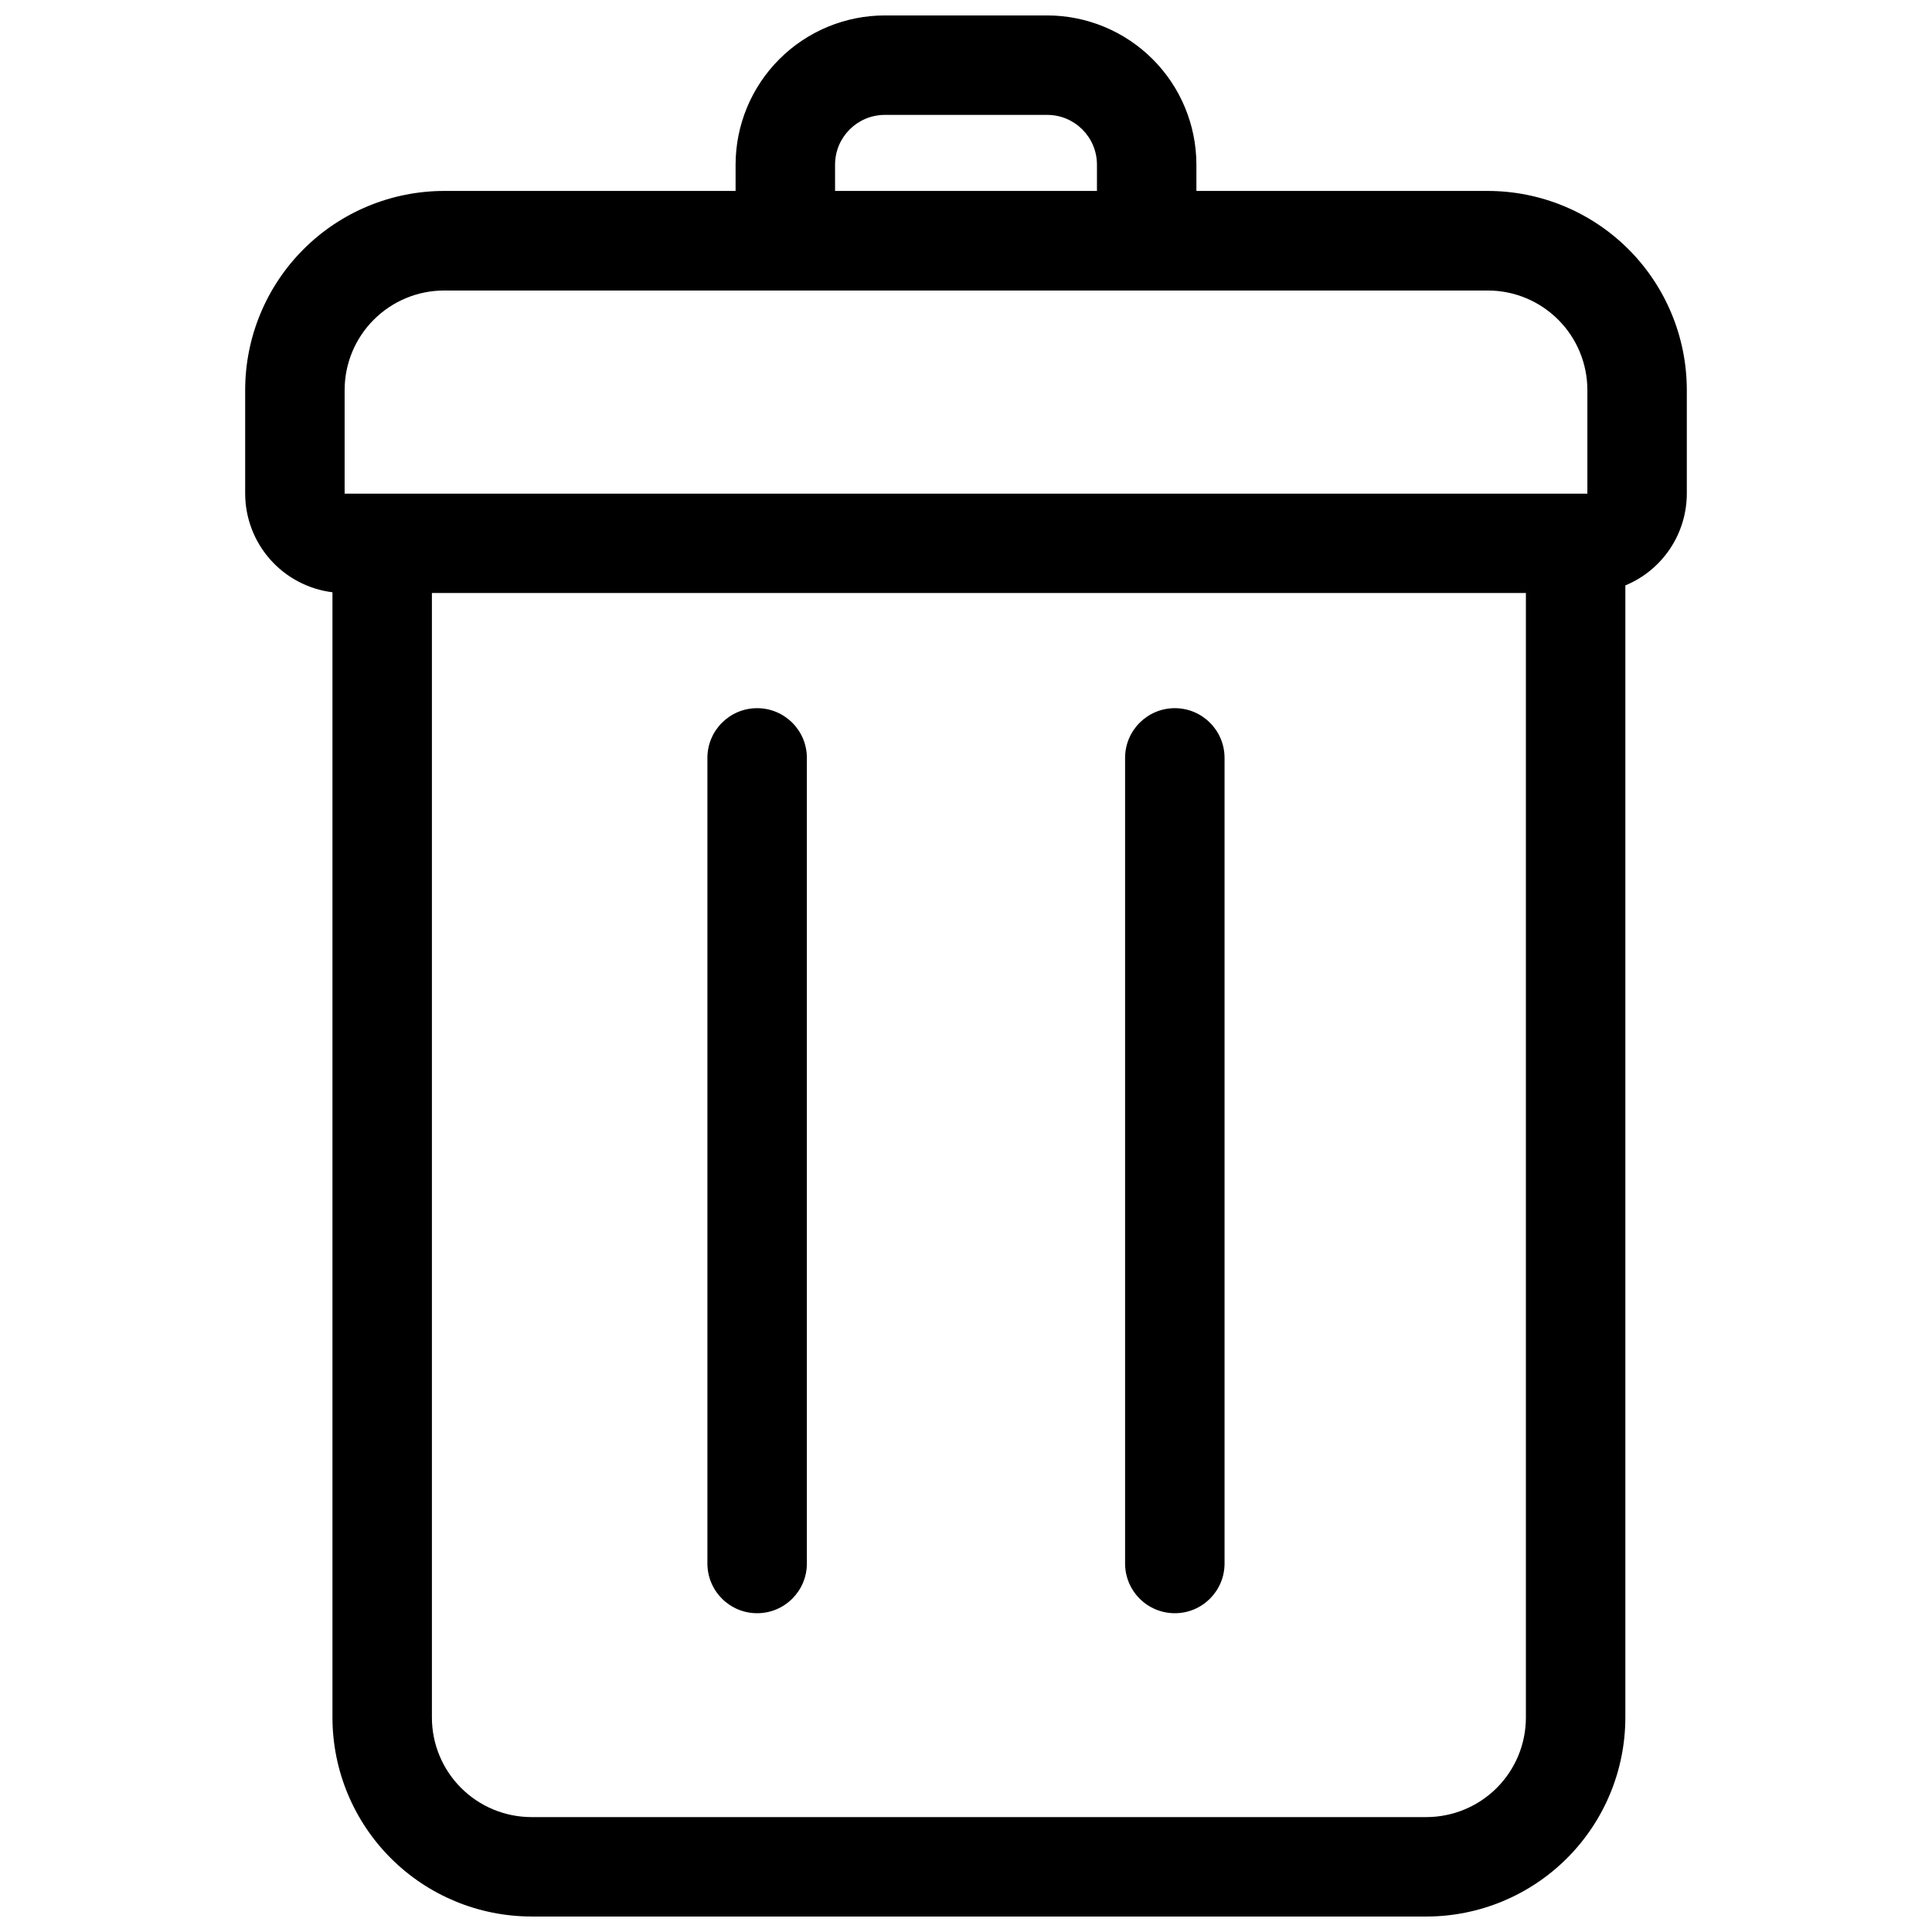
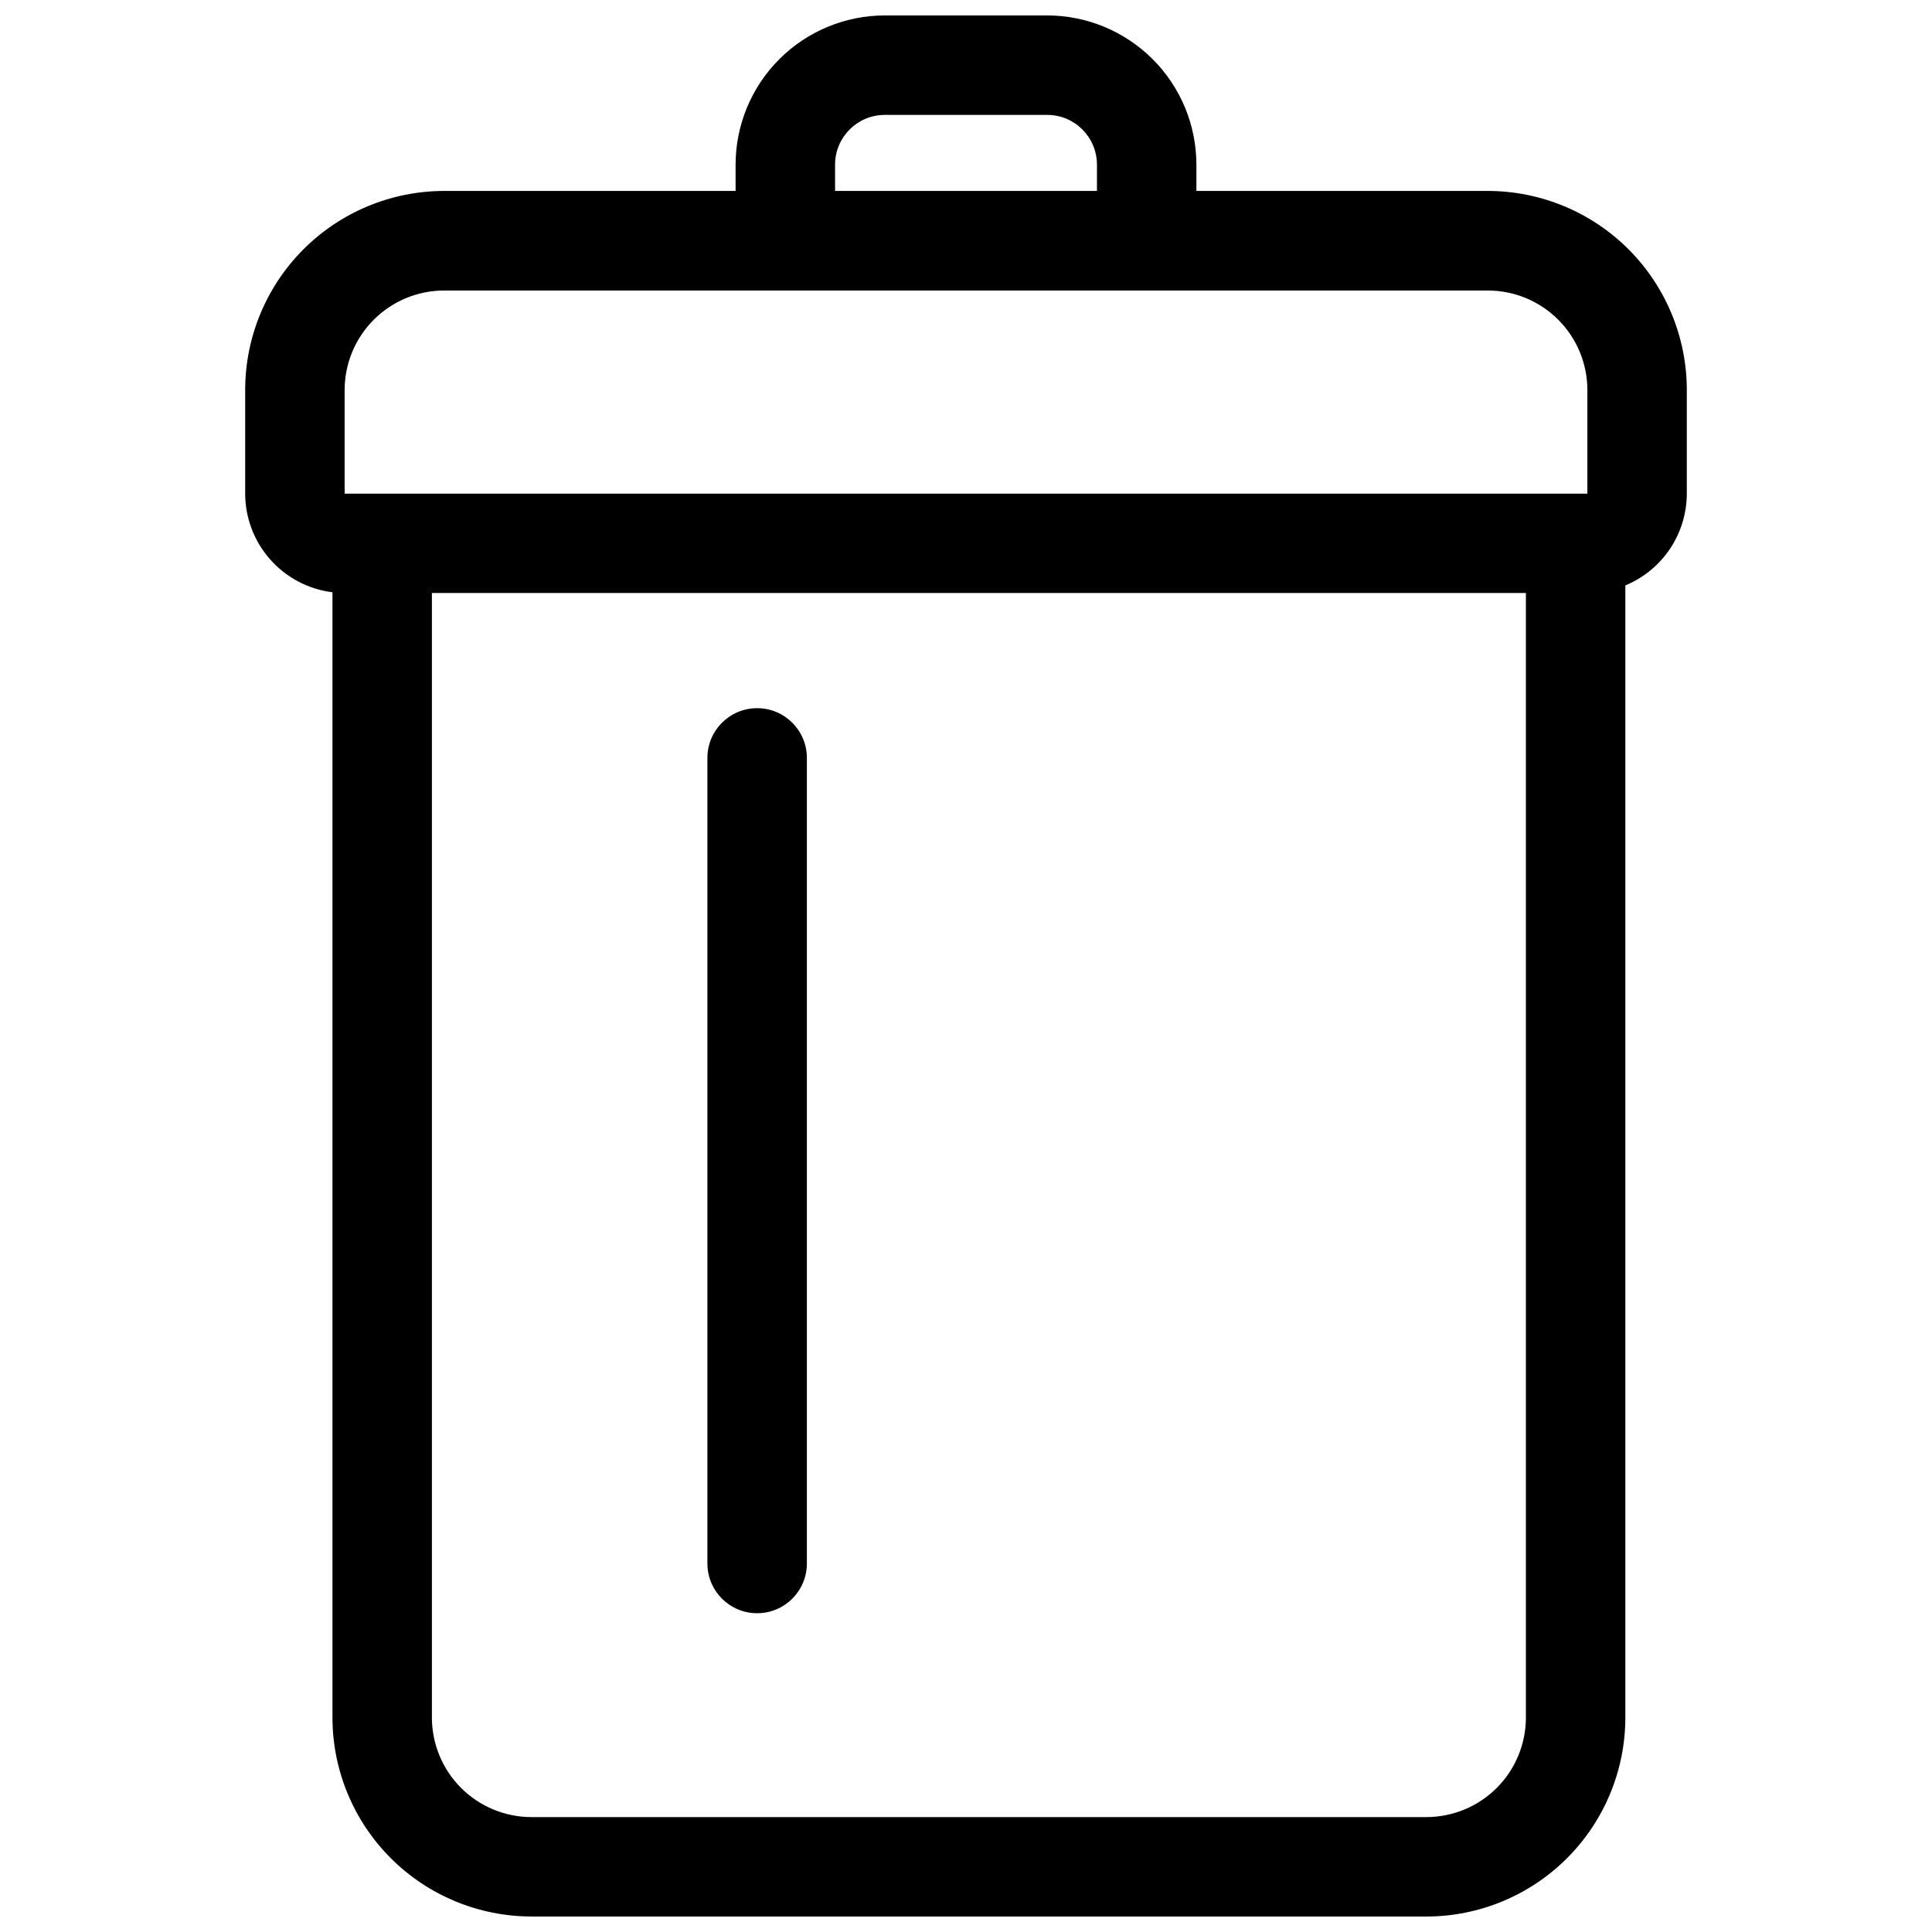
<svg xmlns="http://www.w3.org/2000/svg" width="800px" height="800px" version="1.1" viewBox="144 144 512 512">
  <defs>
    <clipPath id="a">
      <path d="m208 148.09h384v503.81h-384z" />
    </clipPath>
  </defs>
  <g clip-path="url(#a)">
    <path d="m284.82 651.9h237.2c13.977-0.016 27.375-5.574 37.258-15.457 9.883-9.883 15.441-23.281 15.457-37.254v-300.05c4.816-1.992 8.934-5.371 11.836-9.703 2.898-4.336 4.445-9.43 4.453-14.645v-27.453c-0.012-13.98-5.566-27.383-15.449-37.273-9.883-9.887-23.285-15.449-37.266-15.465h-77.25v-6.977c-0.012-10.484-4.18-20.531-11.59-27.941-7.414-7.414-17.461-11.582-27.941-11.594h-43.055c-10.484 0.012-20.531 4.18-27.945 11.594-7.41 7.41-11.578 17.457-11.59 27.941v6.977h-77.25c-13.98 0.016-27.383 5.578-37.266 15.465-9.883 9.891-15.438 23.293-15.449 37.273v27.477c0.012 6.43 2.367 12.633 6.625 17.445 4.258 4.812 10.129 7.906 16.508 8.699v298.25c0.023 13.973 5.586 27.363 15.465 37.238 9.883 9.875 23.277 15.43 37.246 15.445zm263.56-52.711c-0.008 6.988-2.785 13.688-7.727 18.629-4.941 4.941-11.645 7.719-18.633 7.731h-237.2c-6.988-0.012-13.688-2.789-18.629-7.731-4.941-4.941-7.723-11.641-7.731-18.629v-298.04h289.92zm-183.08-411.56c0.008-7.273 5.898-13.168 13.176-13.18h43.055c7.273 0.012 13.164 5.906 13.172 13.18v6.977h-69.402zm-129.97 59.715c0.008-6.988 2.789-13.688 7.731-18.625 4.941-4.941 11.641-7.723 18.629-7.731h276.62c6.988 0.008 13.688 2.789 18.629 7.731 4.941 4.938 7.723 11.637 7.731 18.625v27.477h-329.34z" />
  </g>
  <path d="m344.65 571.52c7.277 0 13.18-5.898 13.18-13.176v-213.49c0-7.277-5.898-13.18-13.18-13.18-7.277 0-13.18 5.902-13.18 13.18v213.49c0.004 7.277 5.902 13.176 13.18 13.176z" />
-   <path d="m455.35 571.52c7.273-0.004 13.168-5.902 13.168-13.176v-213.49c0-7.277-5.898-13.18-13.18-13.18-7.277 0-13.18 5.902-13.18 13.18v213.49c0.004 3.496 1.395 6.852 3.867 9.32 2.473 2.473 5.828 3.859 9.324 3.856z" />
</svg>